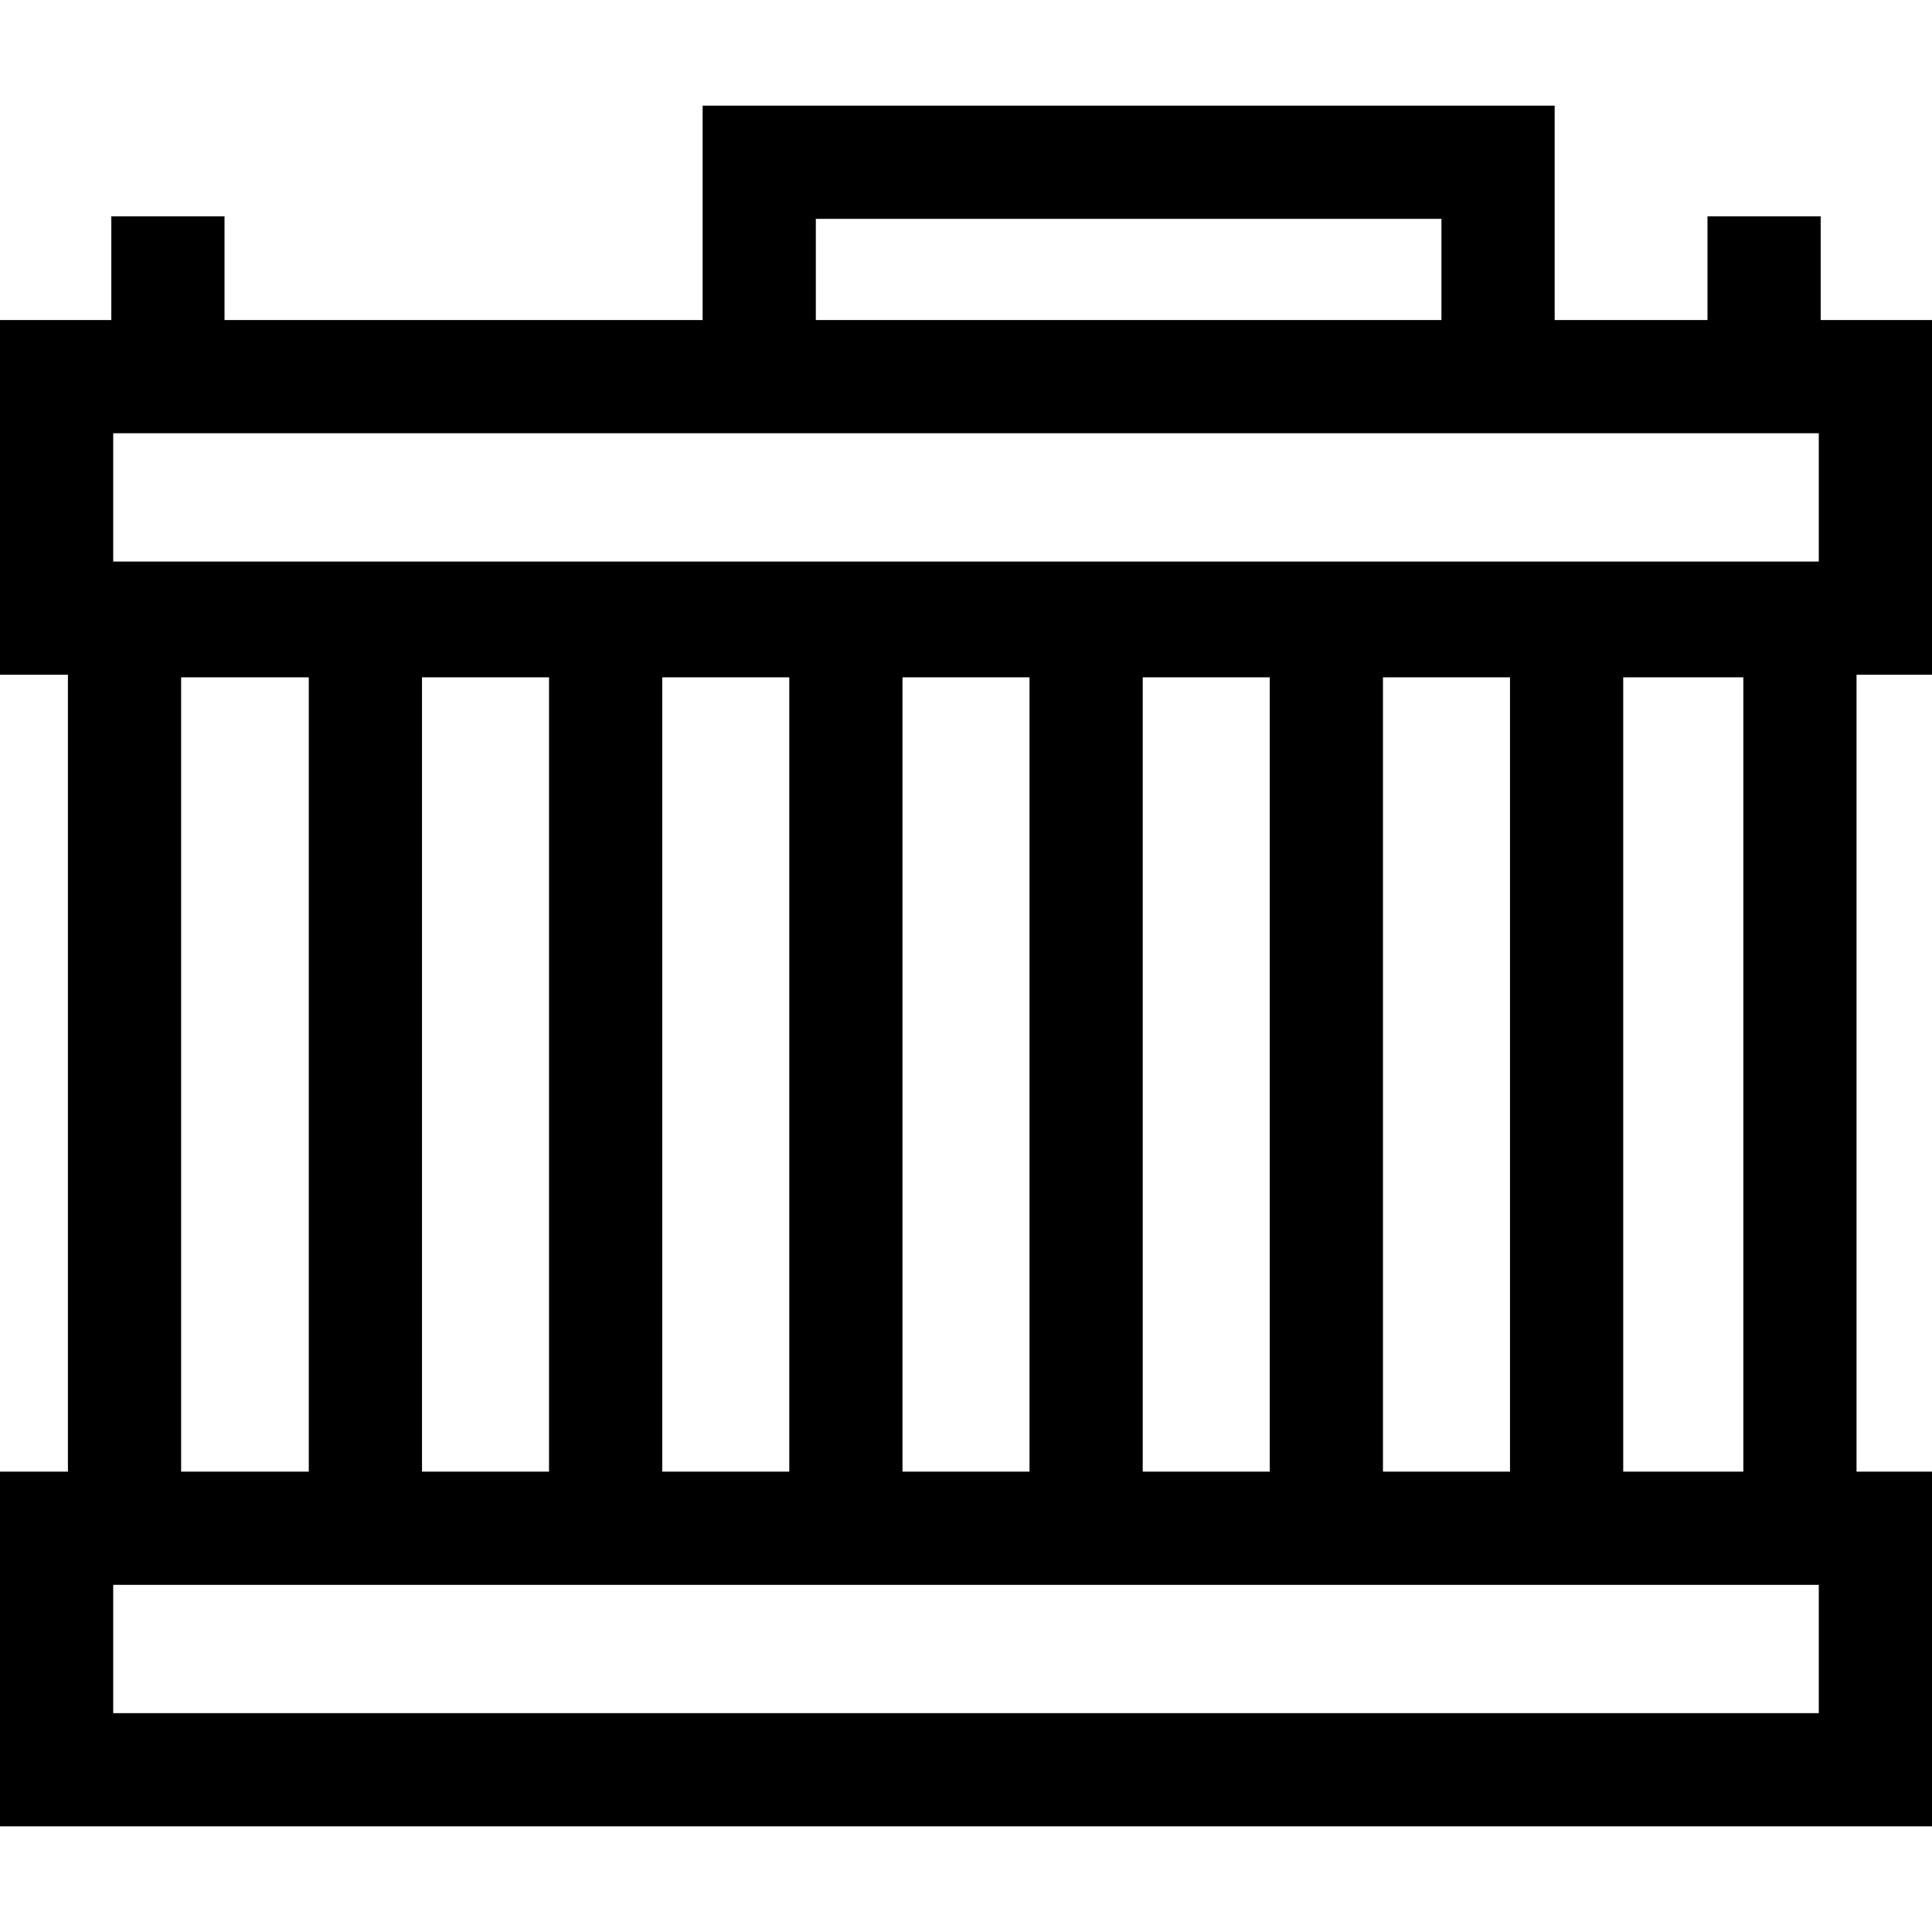
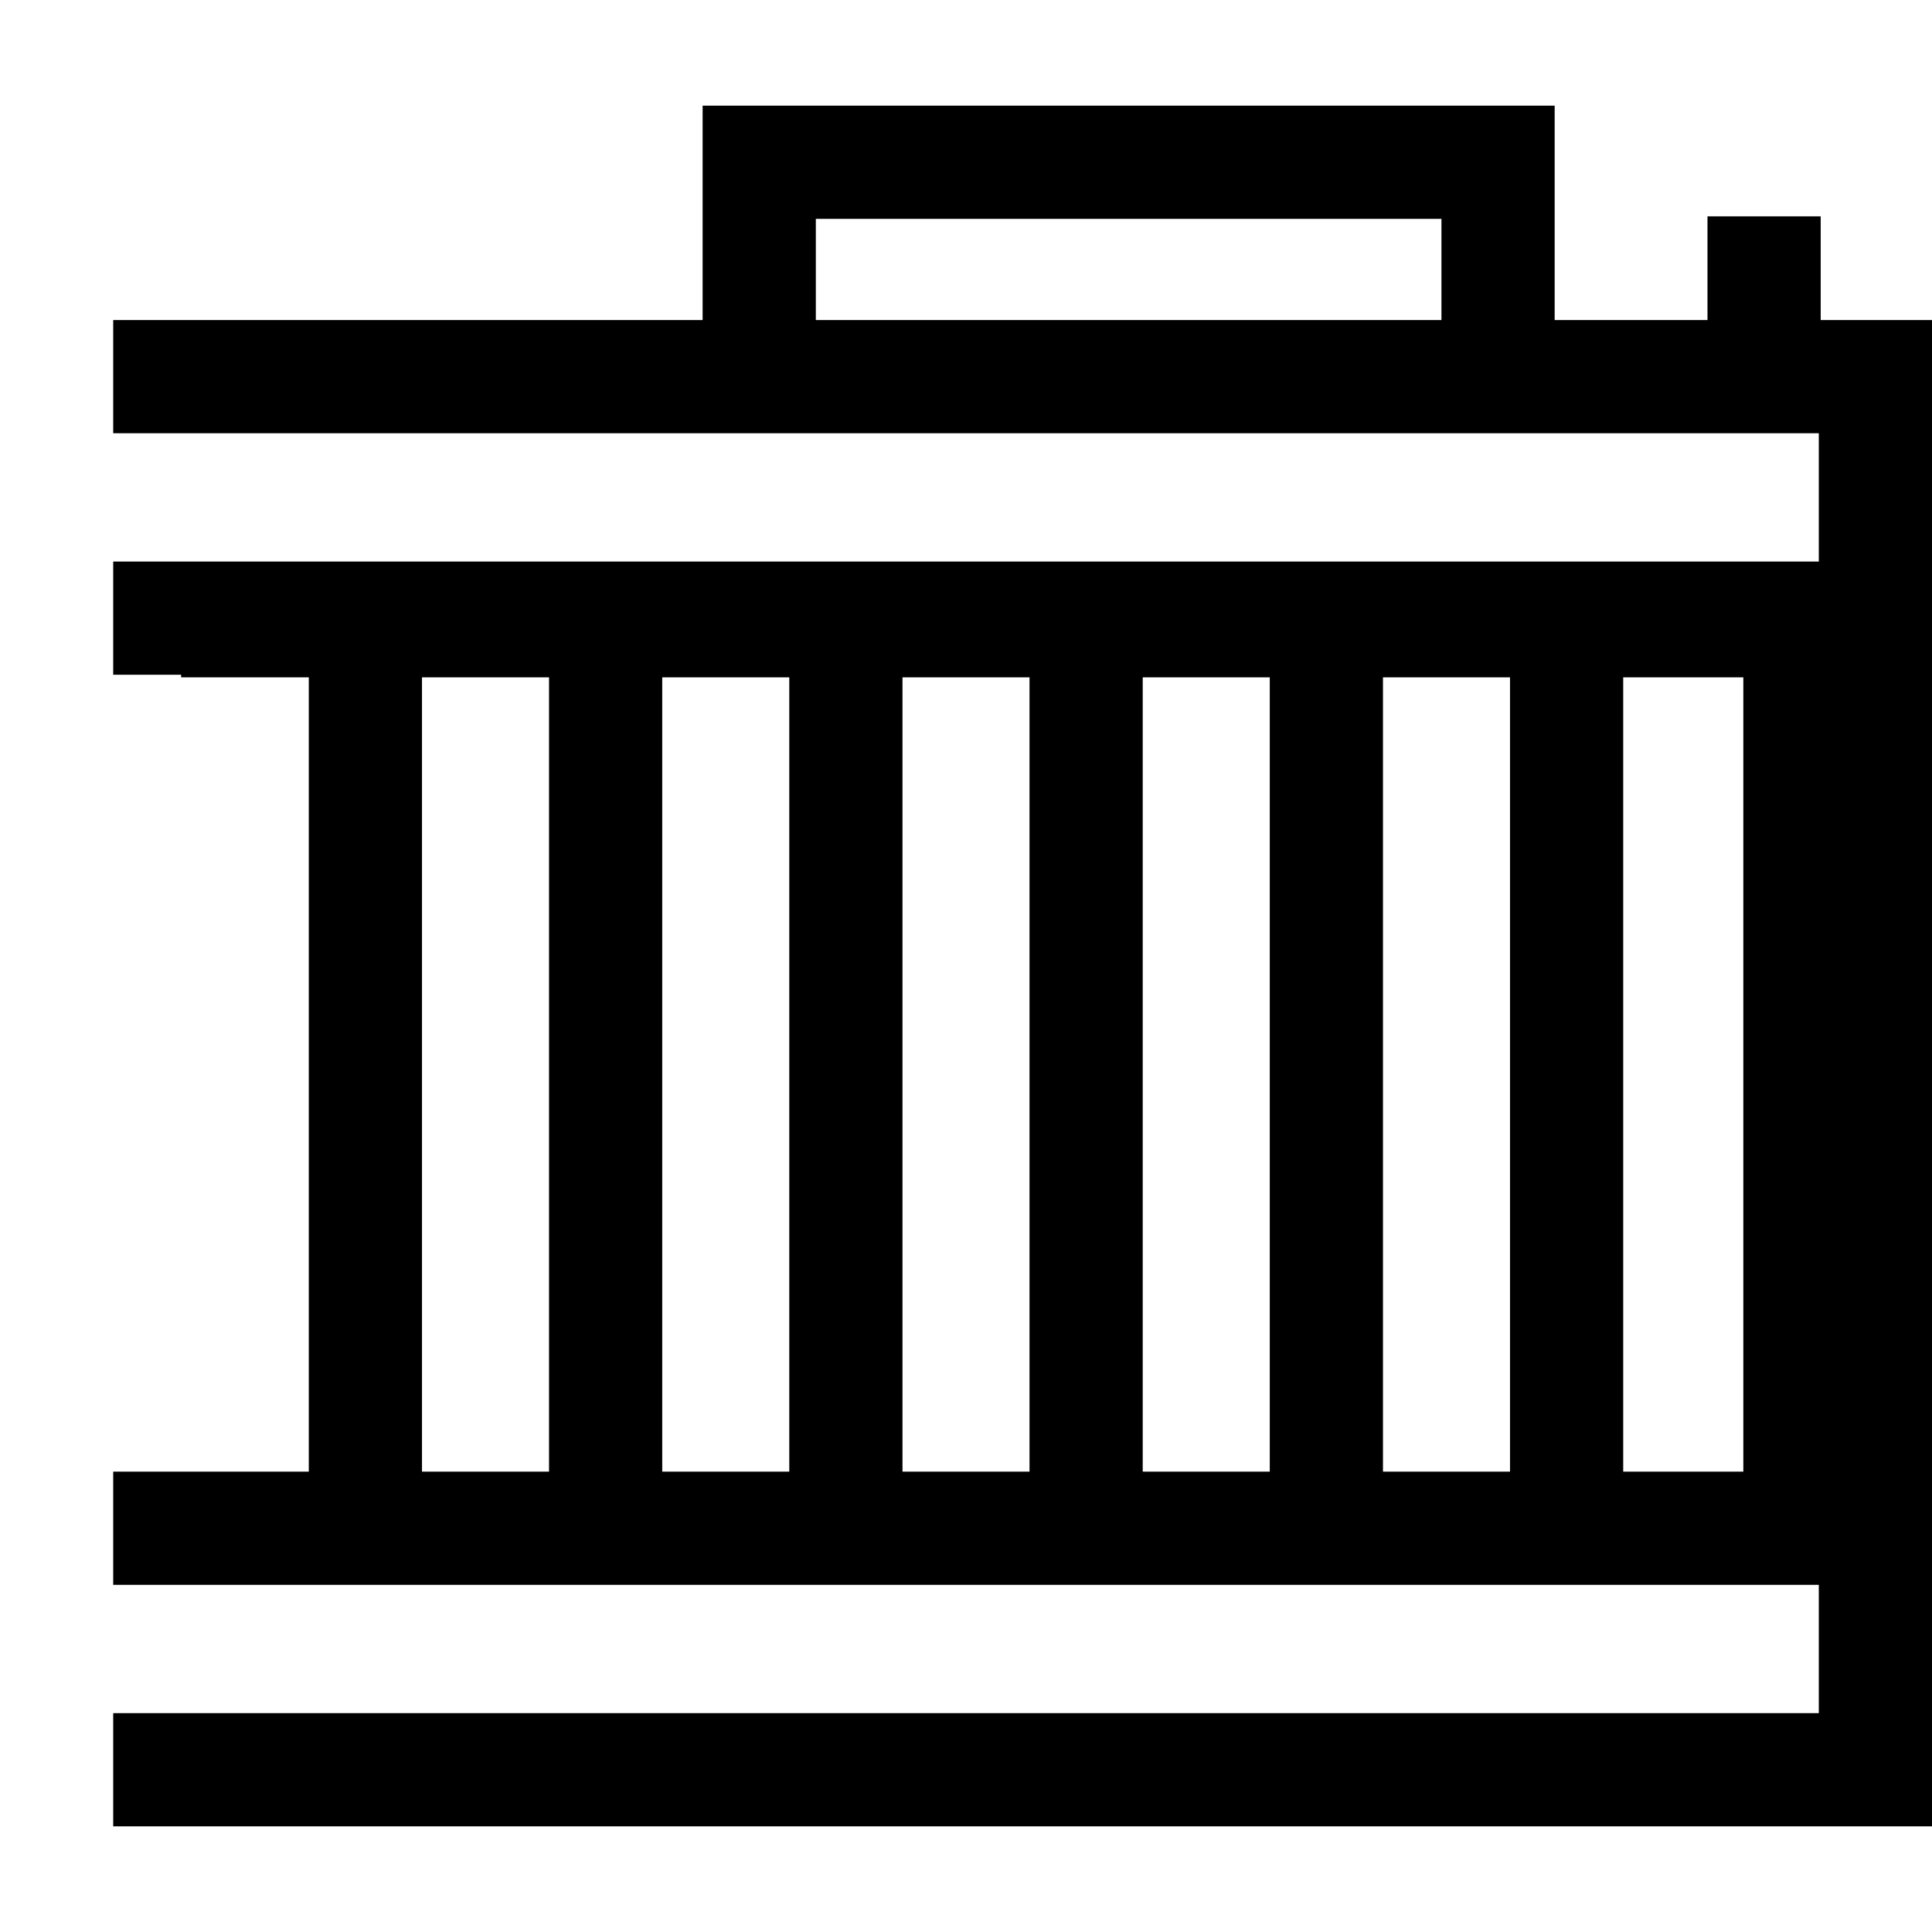
<svg xmlns="http://www.w3.org/2000/svg" height="512pt" viewBox="0 -28 512 512" width="512pt">
-   <path d="m512 150.816v-94h-29.5v-27.484h-30v27.484h-40.5v-56.816h-225.797v56.816h-126.703v-27.484h-30v27.484h-29.5v94h18v211.184h-18v94h512v-94h-20v-211.184zm-145.5 211.184v-210.5h33.668v210.5zm-221-210.5v210.5h-33.668v-210.5zm30 0h33.668v210.5h-33.668zm63.668 0h33.664v210.5h-33.664zm63.664 0h33.668v210.5h-33.668zm-272.832-64.684h452v34h-452zm186.203-56.816h165.797v26.816h-165.797zm-168.203 121.5h33.832v210.5h-33.832zm434 274.5h-452v-34h452zm-51.832-64v-210.5h31.832v210.5zm0 0" />
+   <path d="m512 150.816v-94h-29.5v-27.484h-30v27.484h-40.5v-56.816h-225.797v56.816h-126.703v-27.484v27.484h-29.5v94h18v211.184h-18v94h512v-94h-20v-211.184zm-145.5 211.184v-210.5h33.668v210.5zm-221-210.5v210.5h-33.668v-210.5zm30 0h33.668v210.5h-33.668zm63.668 0h33.664v210.5h-33.664zm63.664 0h33.668v210.5h-33.668zm-272.832-64.684h452v34h-452zm186.203-56.816h165.797v26.816h-165.797zm-168.203 121.5h33.832v210.5h-33.832zm434 274.5h-452v-34h452zm-51.832-64v-210.5h31.832v210.5zm0 0" />
</svg>